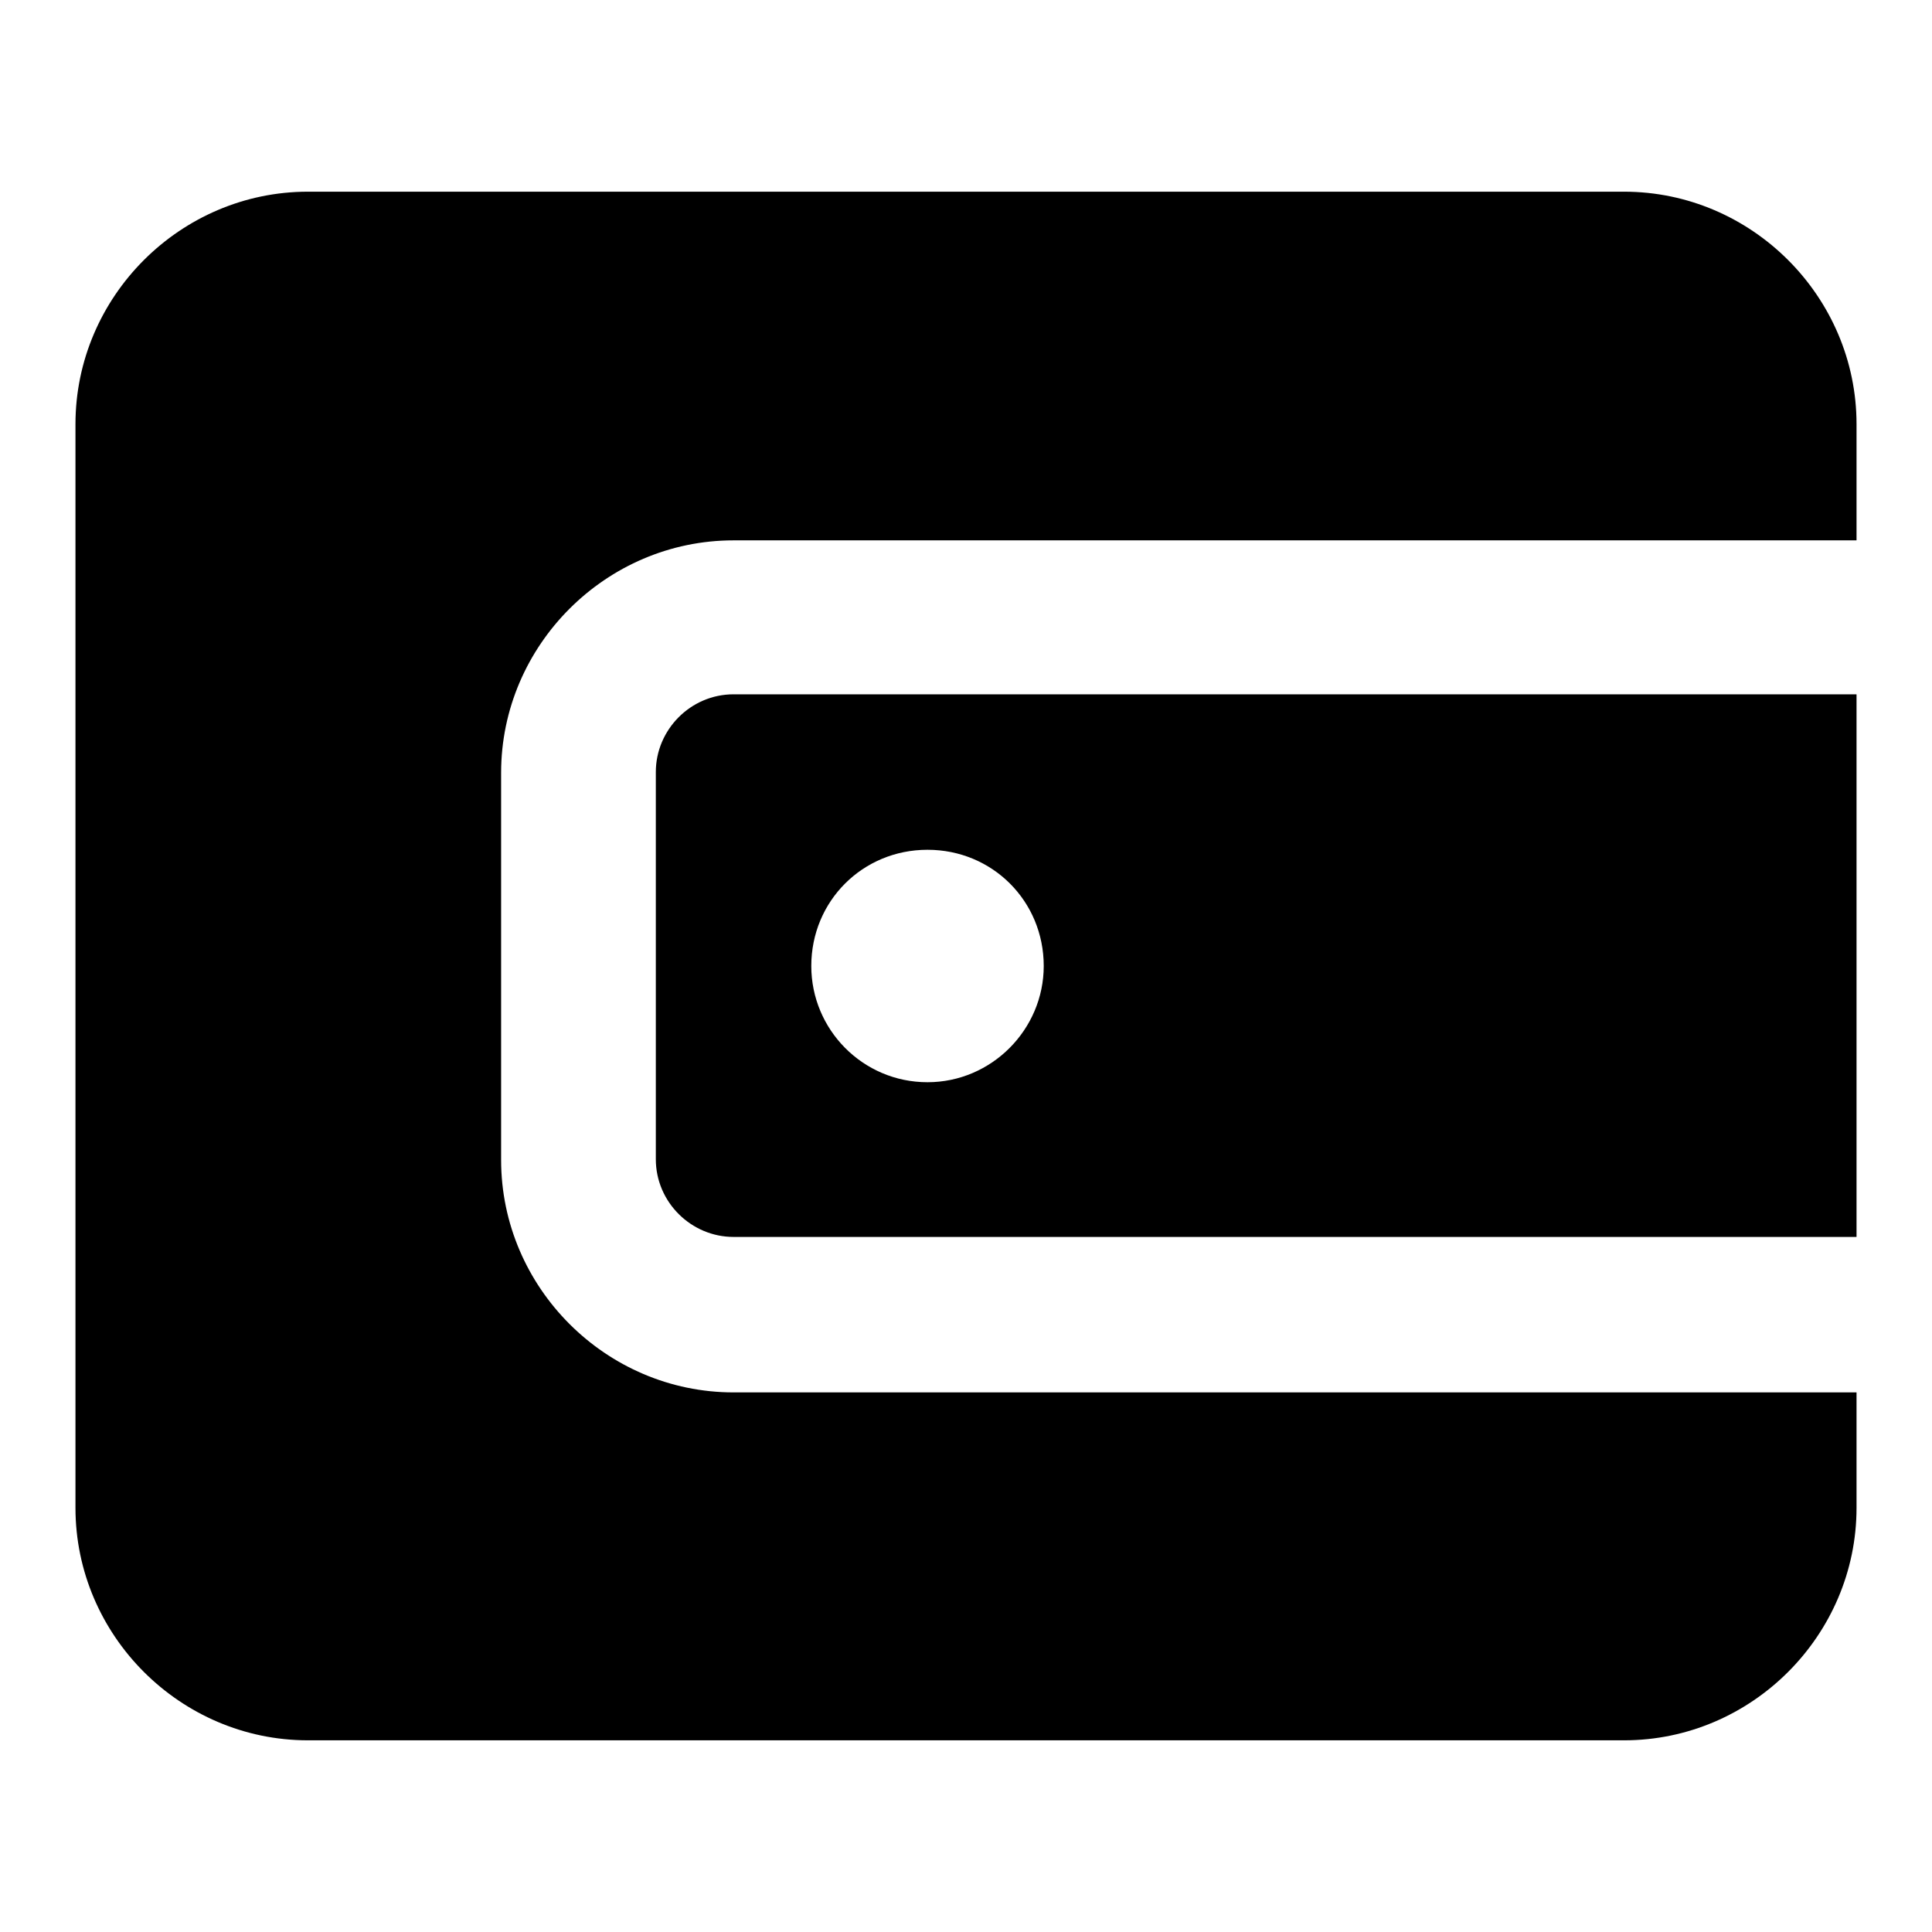
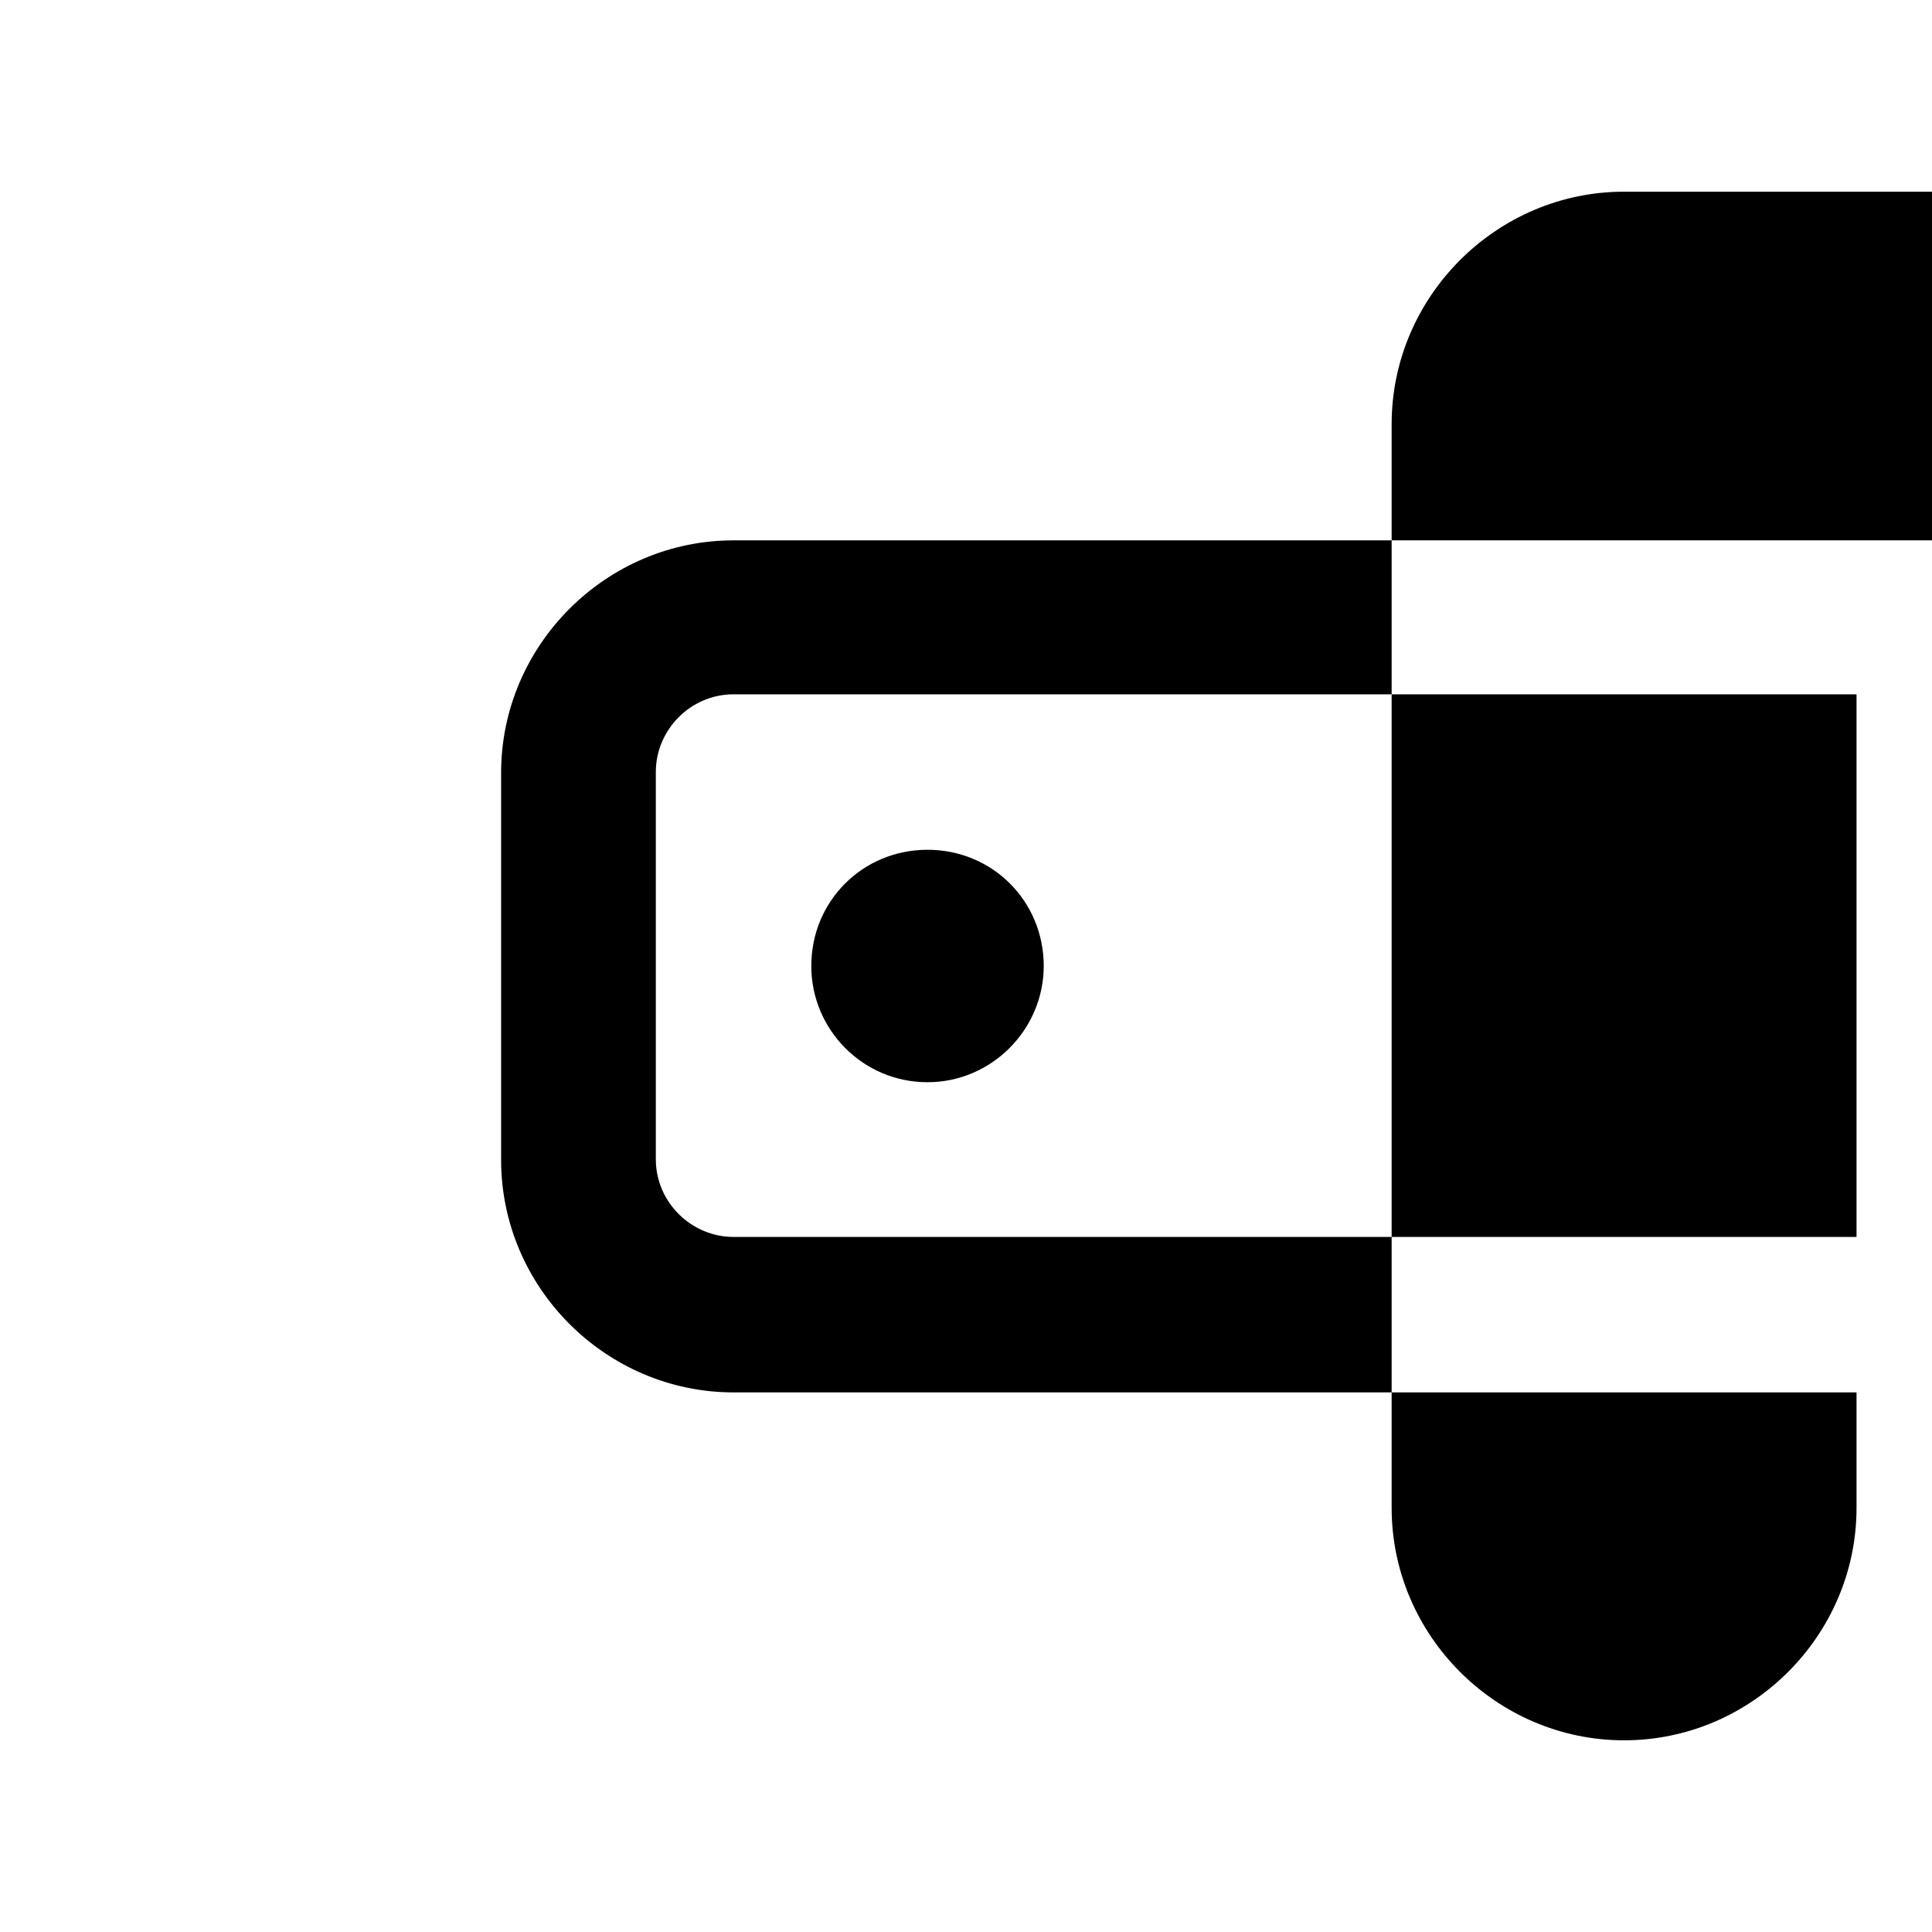
<svg xmlns="http://www.w3.org/2000/svg" version="1.1" x="0px" y="0px" viewBox="0 0 256 256" enable-background="new 0 0 256 256" xml:space="preserve">
  <g>
-     <path fill="#000000" d="M246,184.4v15.4c0,16.9-13.9,30.8-30.8,30.8H40.8c-16.9,0-30.8-13.9-30.8-30.8V56.2 c0-16.9,13.9-30.8,30.8-30.8h174.4c16.9,0,30.8,13.9,30.8,30.8v15.4H97.2c-16.9,0-30.8,13.9-30.8,30.8v51.3 c0,16.9,13.9,30.8,30.8,30.8H246L246,184.4z M246,92.1v71.8H97.2c-5.6,0-10.3-4.6-10.3-10.3v-51.3c0-5.6,4.6-10.3,10.3-10.3H246z  M138.3,128c0-8.6-6.8-15.4-15.4-15.4c-8.6,0-15.4,6.8-15.4,15.4c0,8.4,6.8,15.4,15.4,15.4C131.4,143.4,138.3,136.4,138.3,128z" />
+     <path fill="#000000" d="M246,184.4v15.4c0,16.9-13.9,30.8-30.8,30.8c-16.9,0-30.8-13.9-30.8-30.8V56.2 c0-16.9,13.9-30.8,30.8-30.8h174.4c16.9,0,30.8,13.9,30.8,30.8v15.4H97.2c-16.9,0-30.8,13.9-30.8,30.8v51.3 c0,16.9,13.9,30.8,30.8,30.8H246L246,184.4z M246,92.1v71.8H97.2c-5.6,0-10.3-4.6-10.3-10.3v-51.3c0-5.6,4.6-10.3,10.3-10.3H246z  M138.3,128c0-8.6-6.8-15.4-15.4-15.4c-8.6,0-15.4,6.8-15.4,15.4c0,8.4,6.8,15.4,15.4,15.4C131.4,143.4,138.3,136.4,138.3,128z" />
  </g>
</svg>